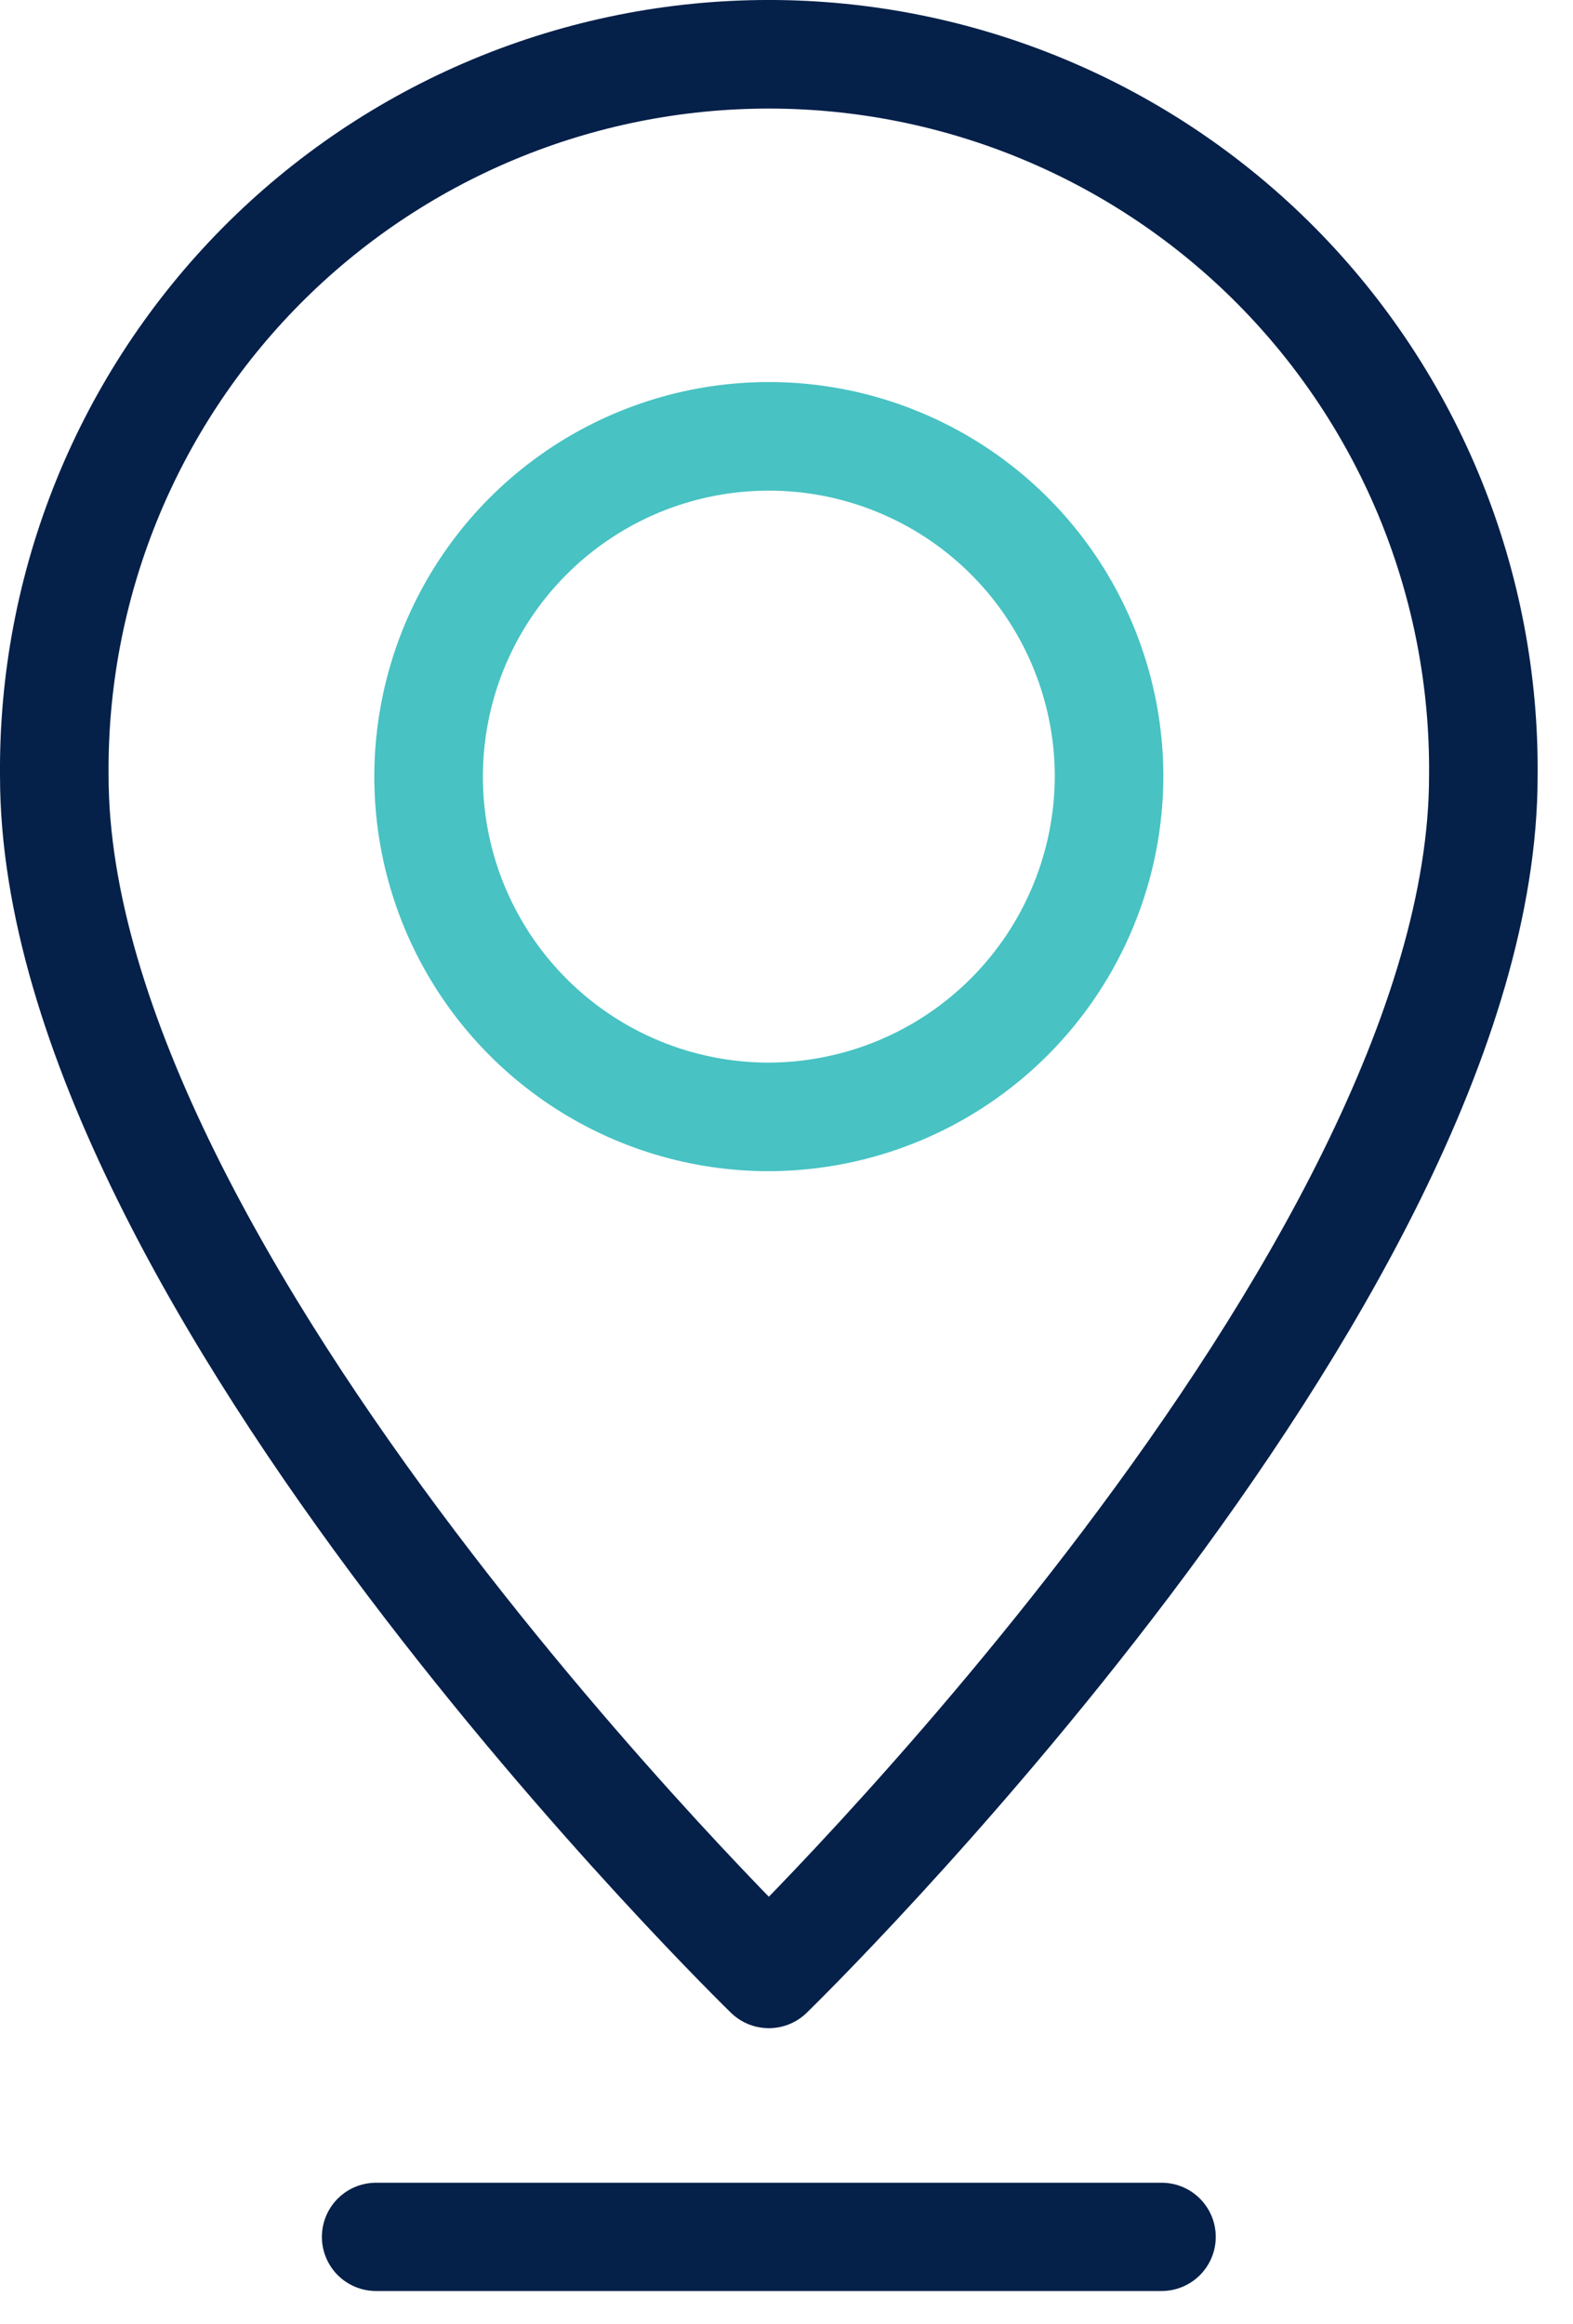
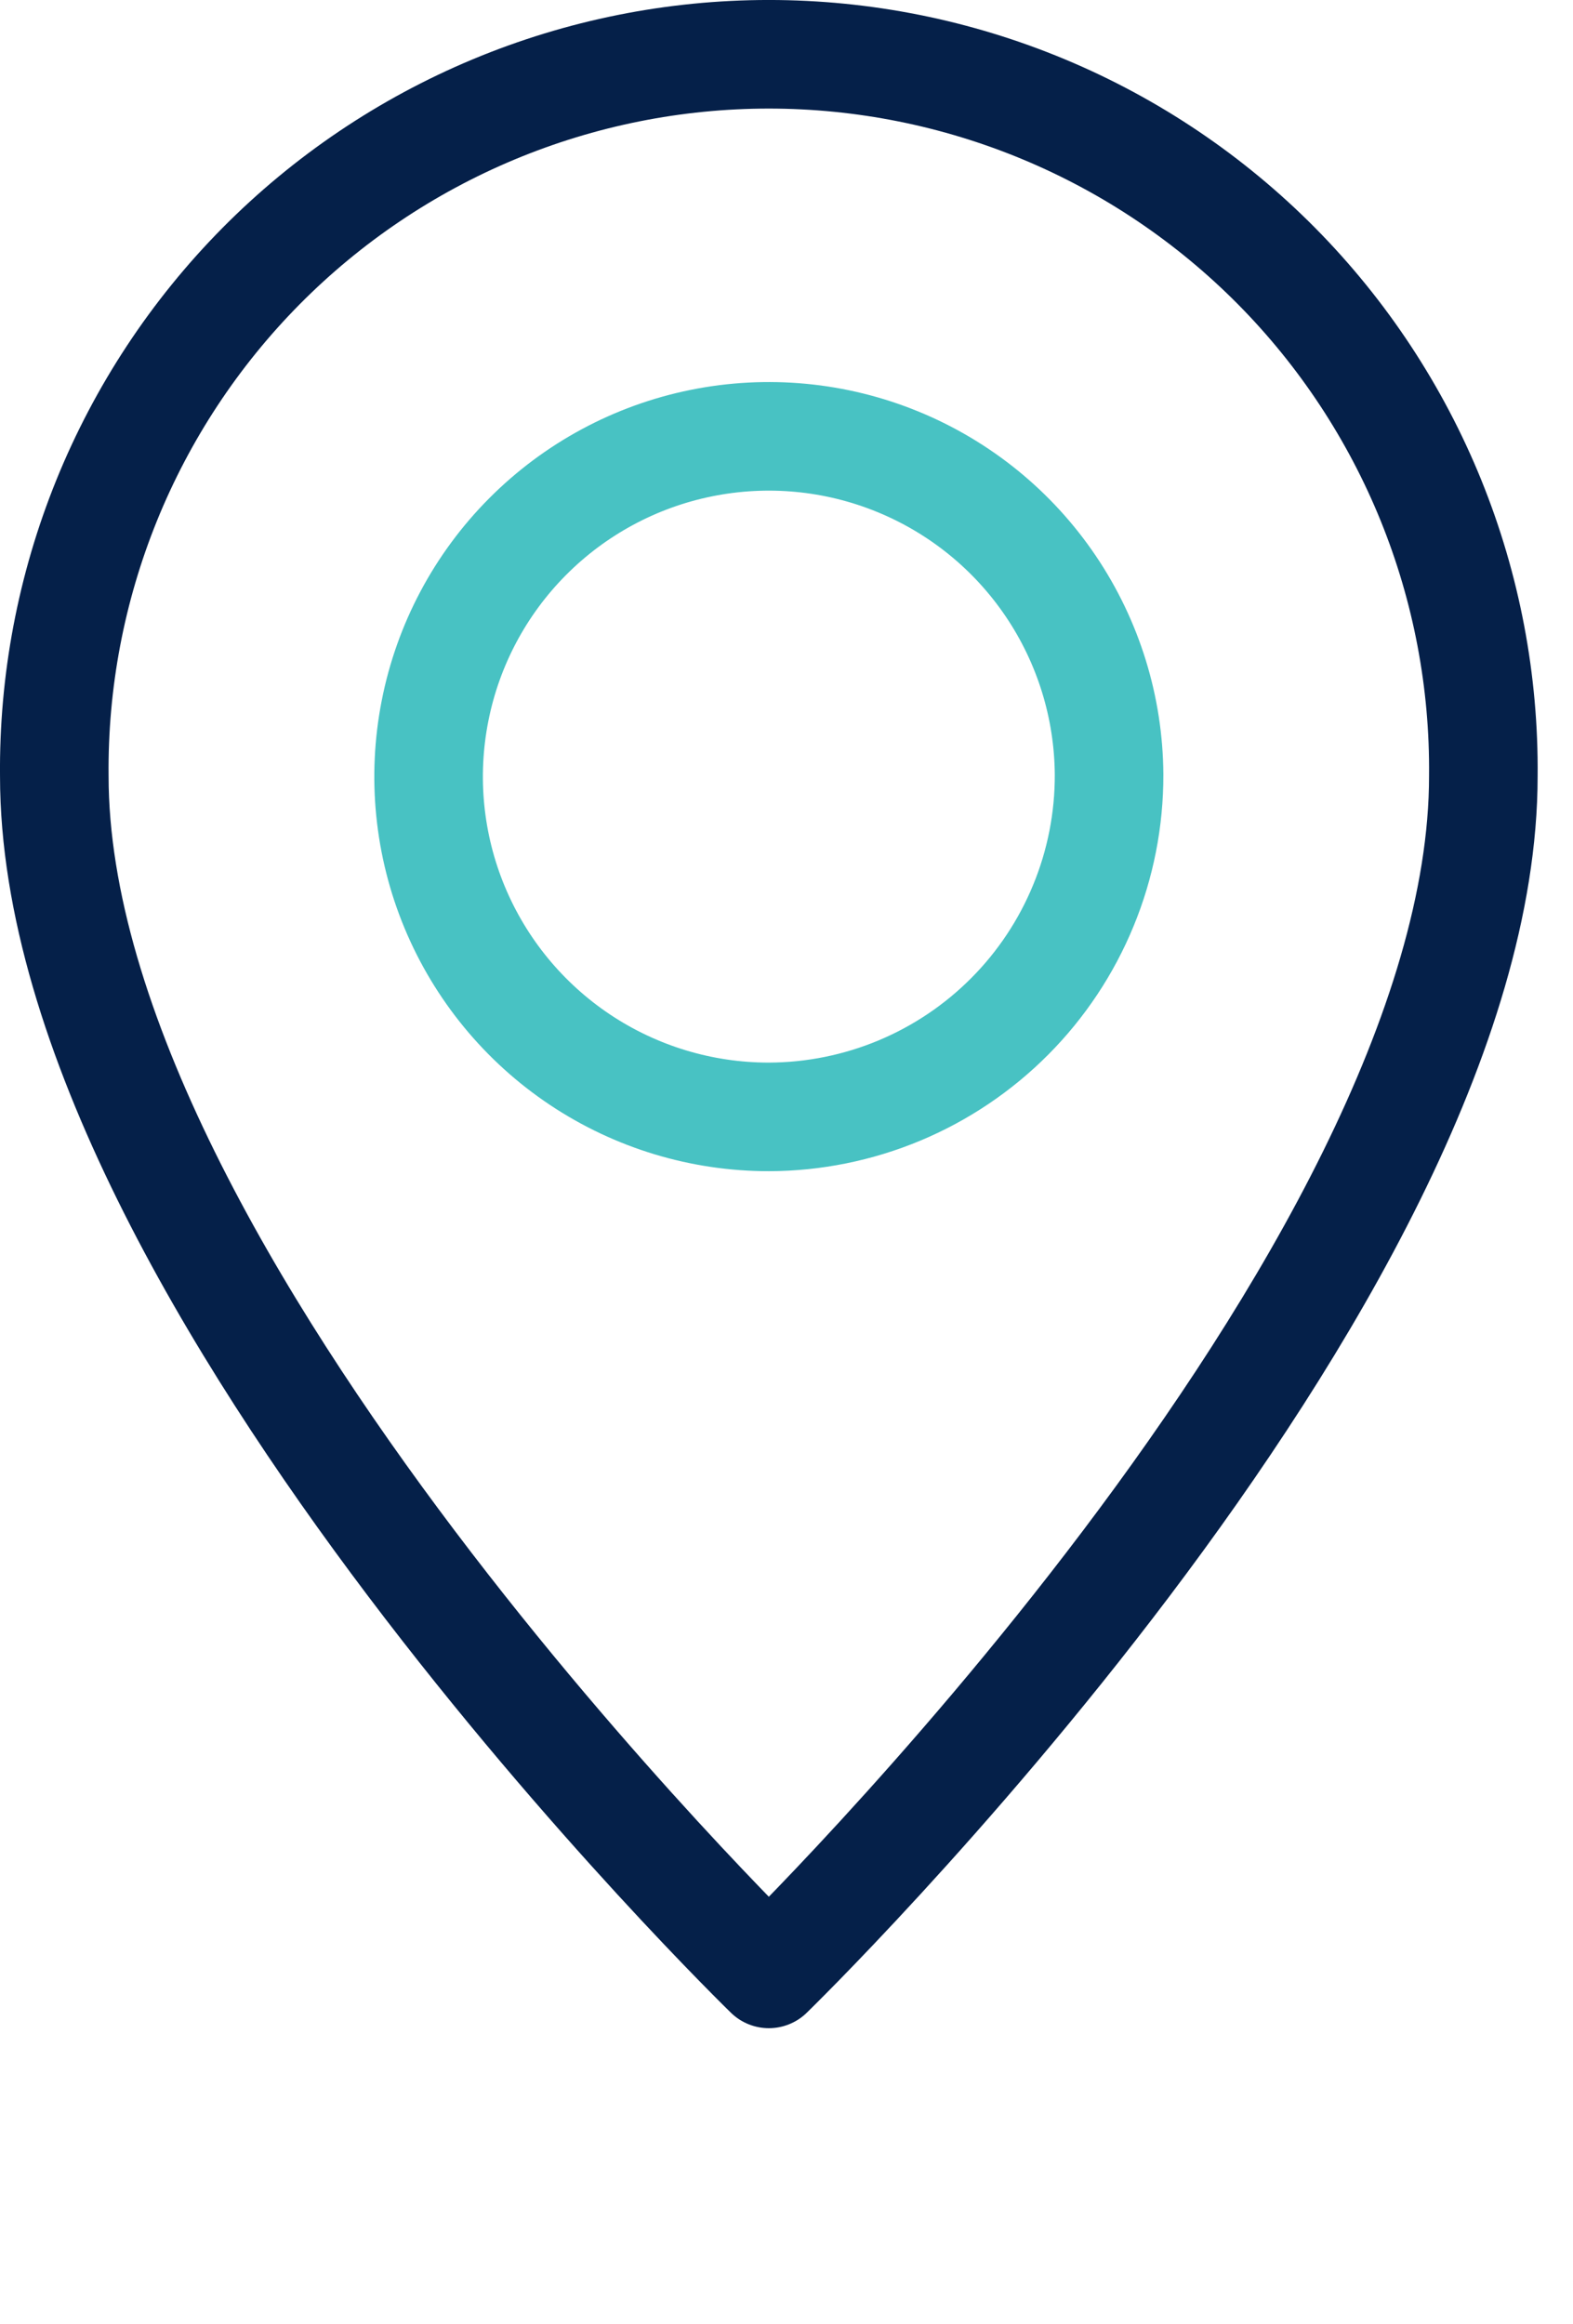
<svg xmlns="http://www.w3.org/2000/svg" width="44" height="65" viewBox="0 0 44 65" fill="none">
  <path d="M21.506 55.205C21.506 55.205 41.492 35.775 41.492 21.705C41.518 19.064 41.02 16.444 40.028 13.996C39.035 11.548 37.567 9.321 35.709 7.443C33.85 5.566 31.638 4.076 29.2 3.059C26.762 2.042 24.147 1.518 21.506 1.518C18.864 1.518 16.249 2.042 13.811 3.059C11.373 4.076 9.161 5.566 7.302 7.443C5.444 9.321 3.976 11.548 2.983 13.996C1.991 16.444 1.493 19.064 1.519 21.705C1.519 35.775 21.506 55.205 21.506 55.205Z" stroke="#052049" stroke-width="3.037" stroke-linecap="round" stroke-linejoin="round" />
  <path d="M31.023 21.667C31.012 19.787 30.445 17.953 29.393 16.395C28.341 14.836 26.851 13.625 25.111 12.913C23.371 12.2 21.459 12.02 19.616 12.393C17.773 12.766 16.083 13.677 14.757 15.01C13.431 16.343 12.53 18.039 12.168 19.884C11.805 21.729 11.996 23.639 12.718 25.375C13.44 27.111 14.66 28.594 16.224 29.638C17.788 30.681 19.626 31.238 21.506 31.237C22.76 31.234 24 30.983 25.156 30.501C26.313 30.018 27.363 29.312 28.247 28.423C29.13 27.535 29.83 26.481 30.306 25.321C30.783 24.162 31.026 22.921 31.023 21.667Z" stroke="#48C2C3" stroke-width="3.037" stroke-linecap="round" stroke-linejoin="round" />
-   <path d="M10.518 62.56H32.493" stroke="#052049" stroke-width="3.028" stroke-linecap="round" stroke-linejoin="round" />
</svg>